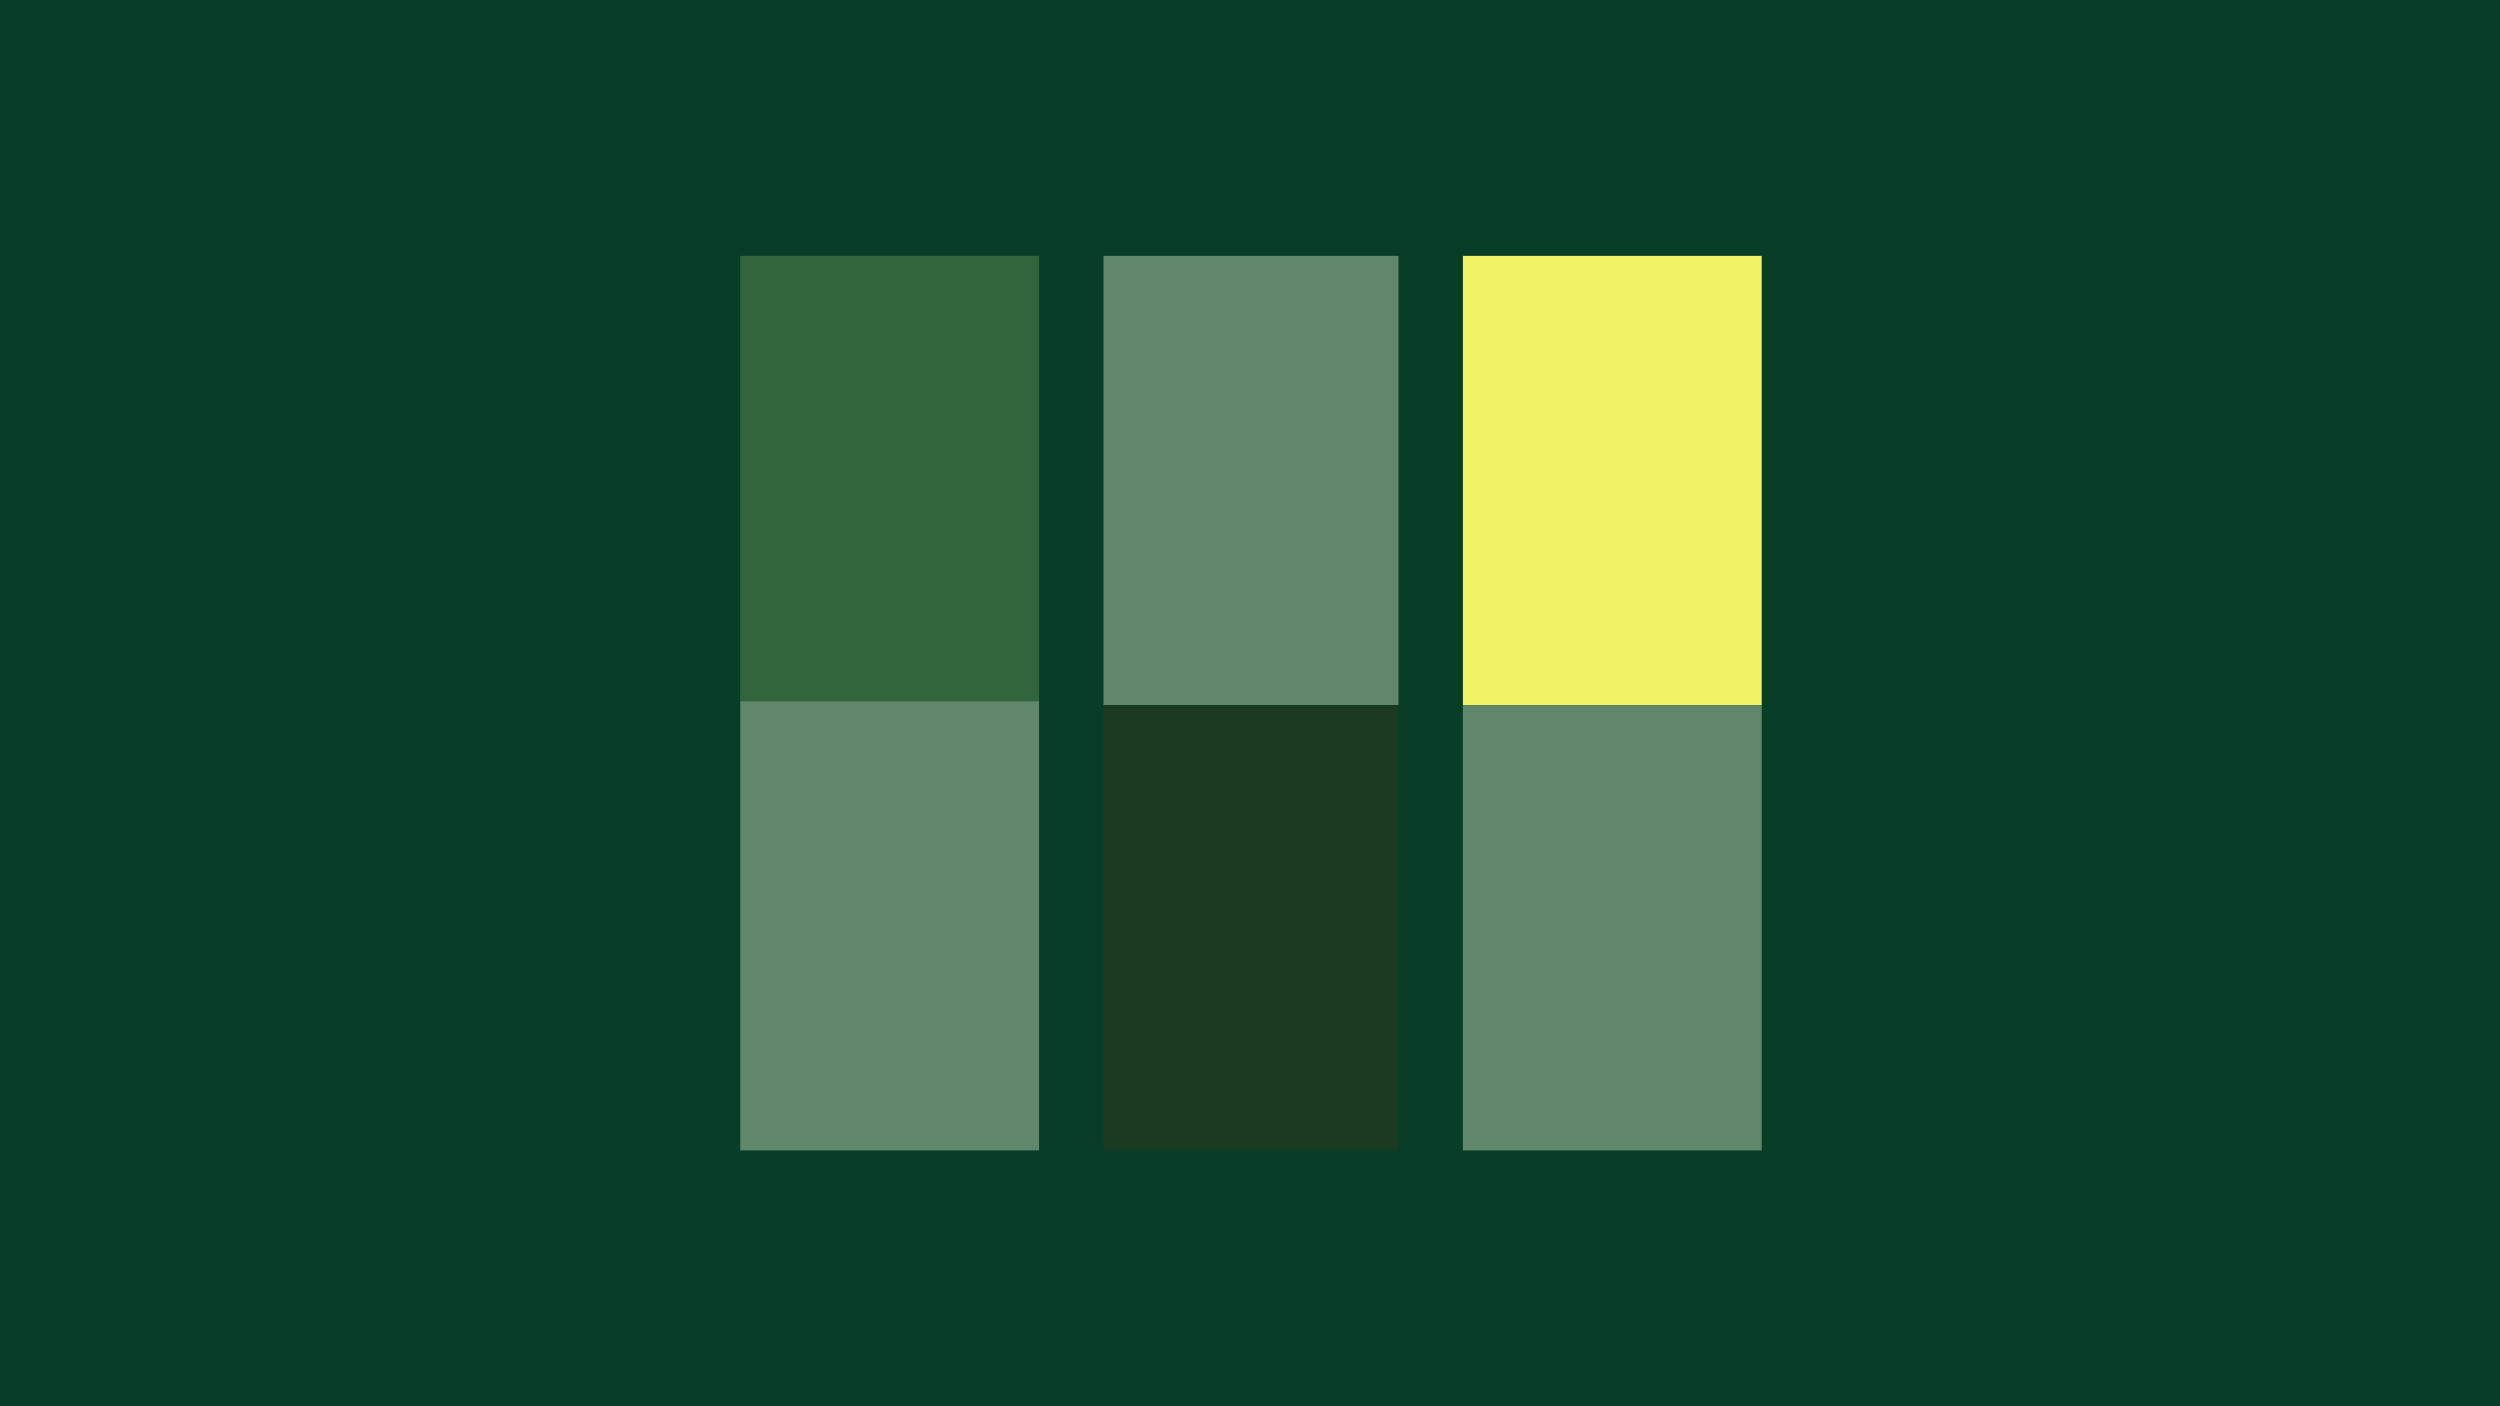
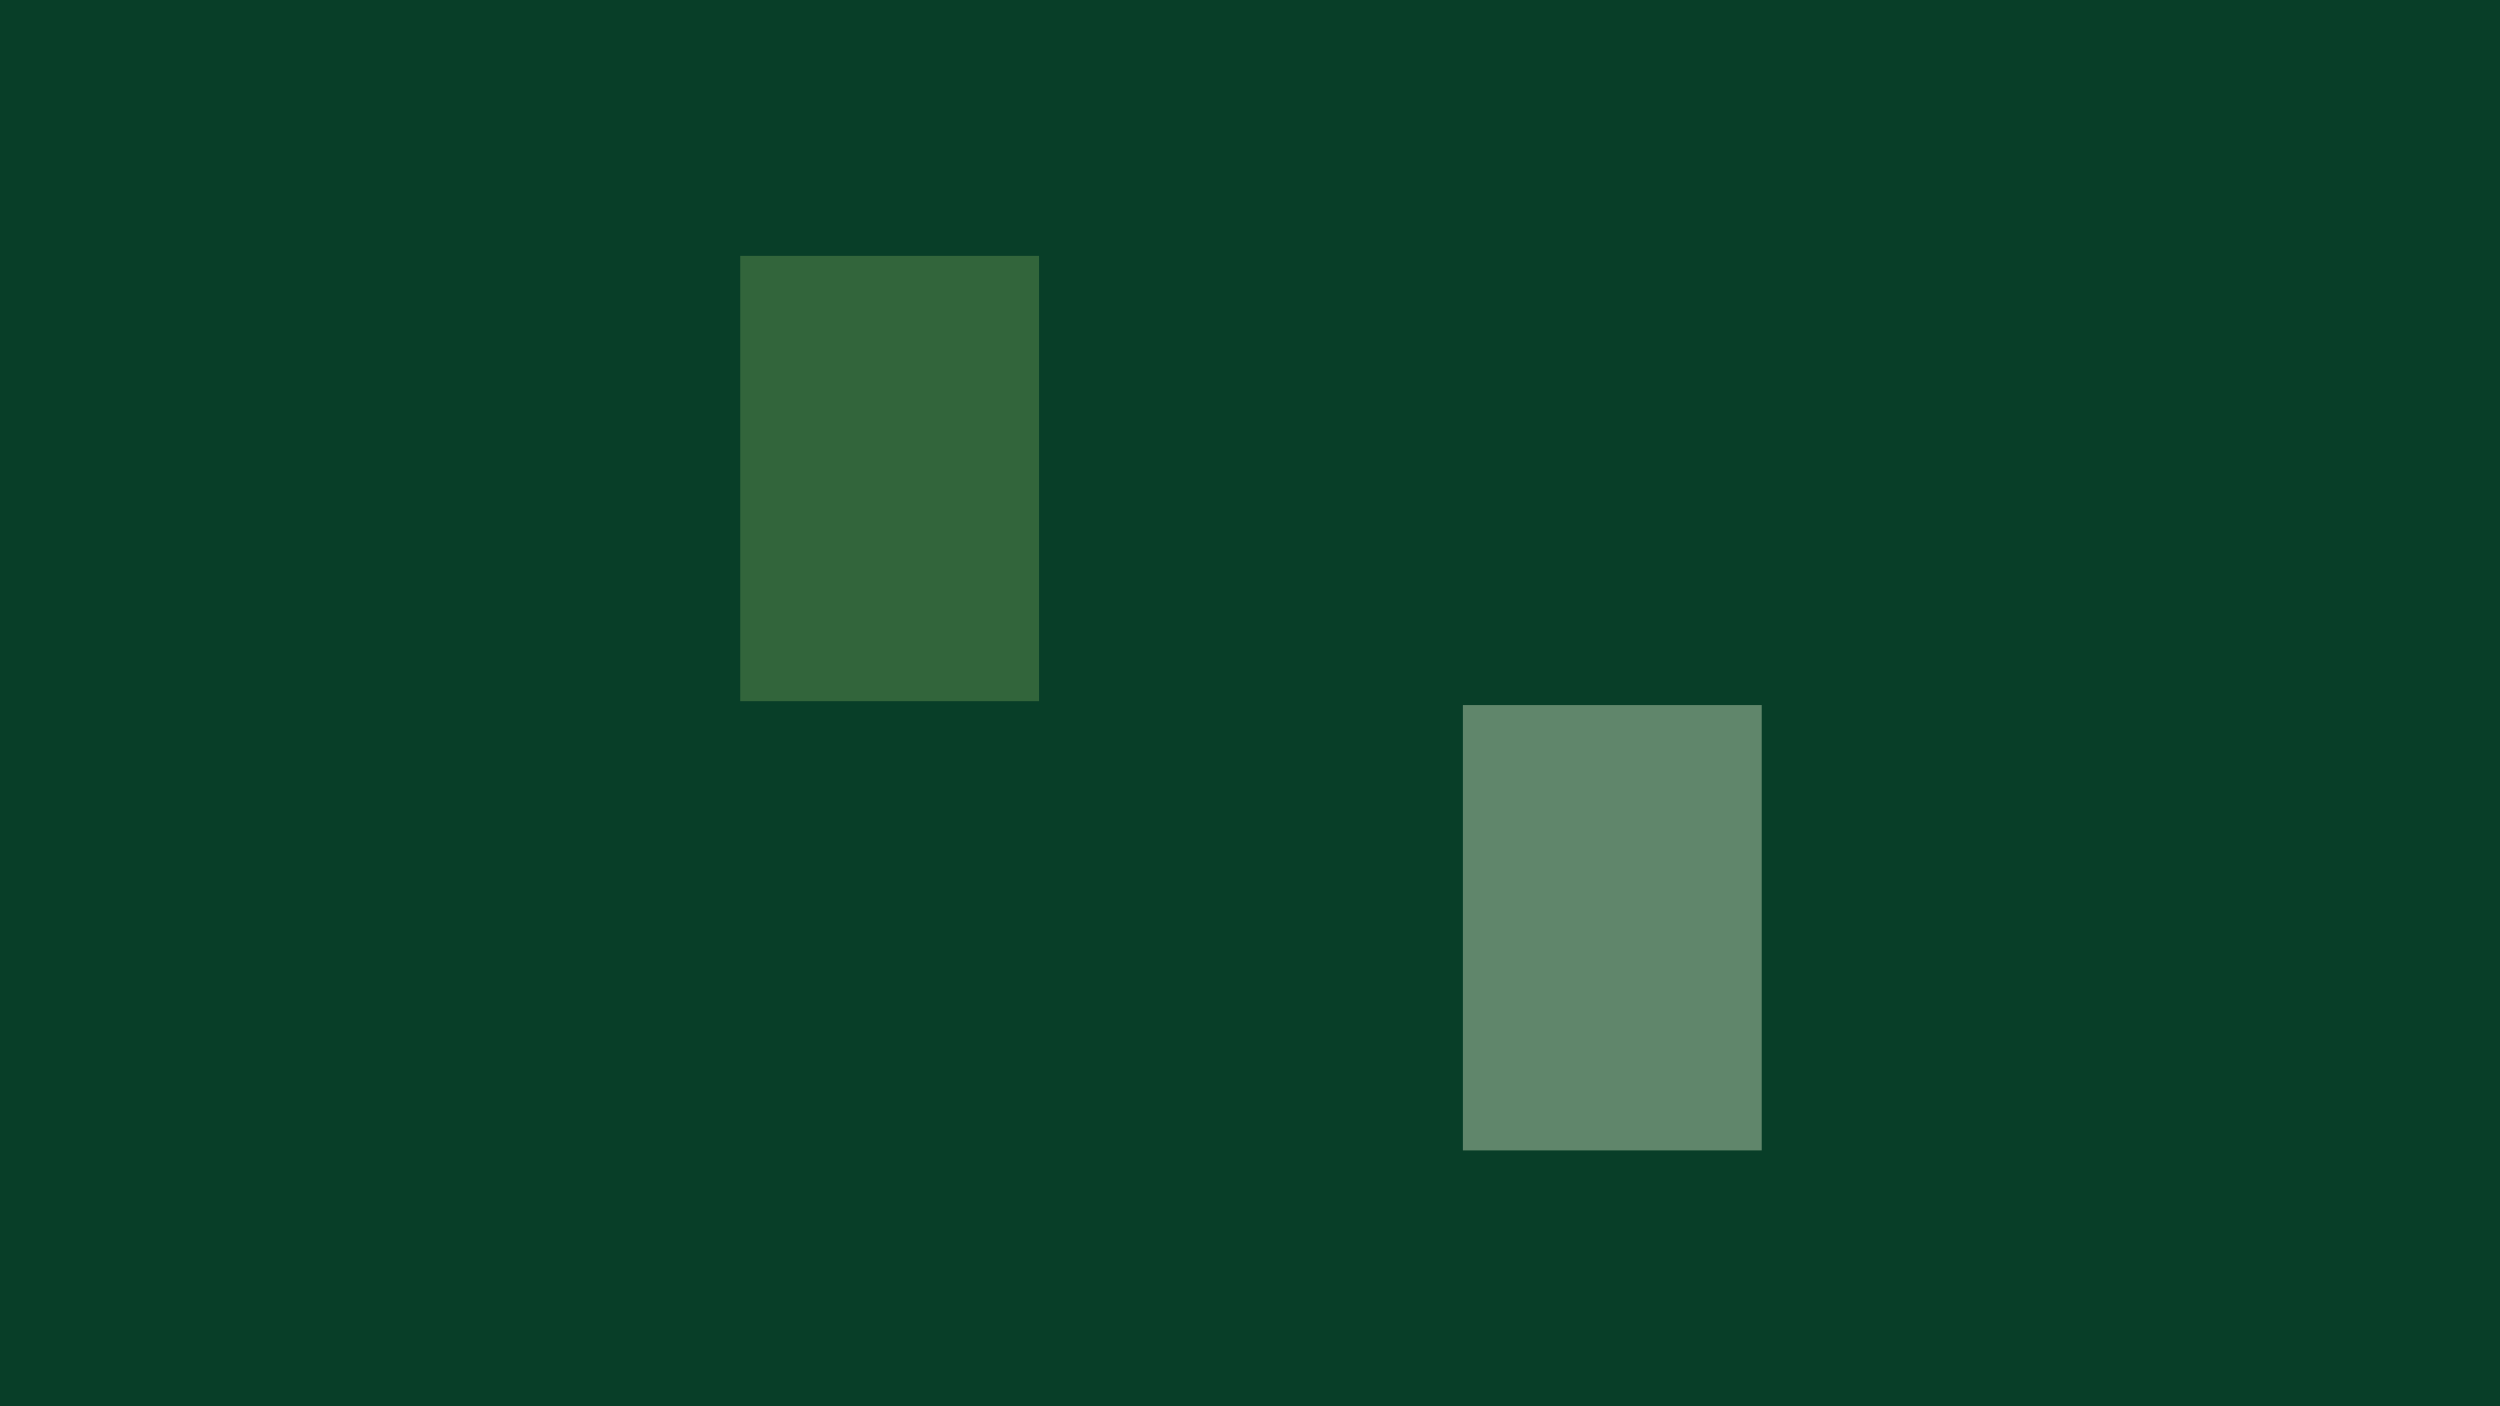
<svg xmlns="http://www.w3.org/2000/svg" width="1280" height="720" viewBox="0 0 1280 720" fill="none">
  <rect width="1280" height="720" fill="#083E28" />
-   <rect x="902" y="131" width="230" height="153" transform="rotate(90 902 131)" fill="#F0F365" />
-   <rect x="716" y="131" width="230" height="151" transform="rotate(90 716 131)" fill="#60866B" />
  <rect x="902" y="361" width="228" height="153" transform="rotate(90 902 361)" fill="#60866B" />
-   <rect x="716" y="361" width="228" height="151" transform="rotate(90 716 361)" fill="#1A3920" />
  <rect x="532" y="131" width="228" height="153" transform="rotate(90 532 131)" fill="#32653B" />
-   <rect x="532" y="359" width="230" height="153" transform="rotate(90 532 359)" fill="#60866B" />
</svg>